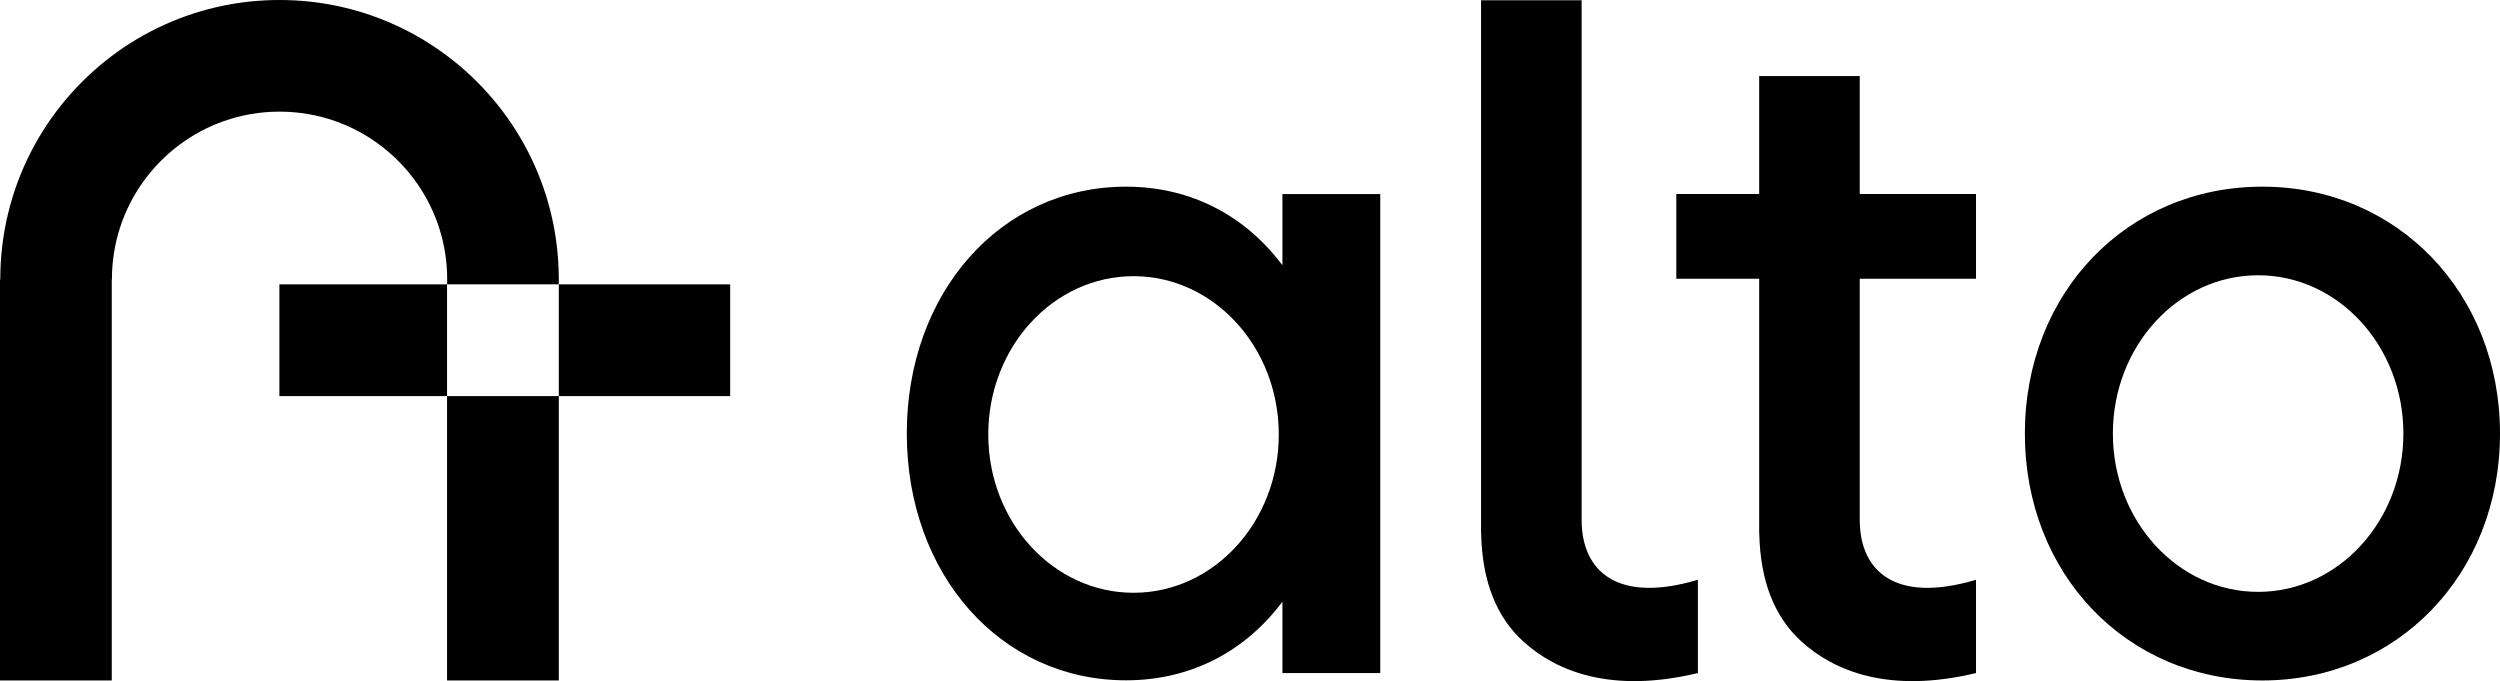
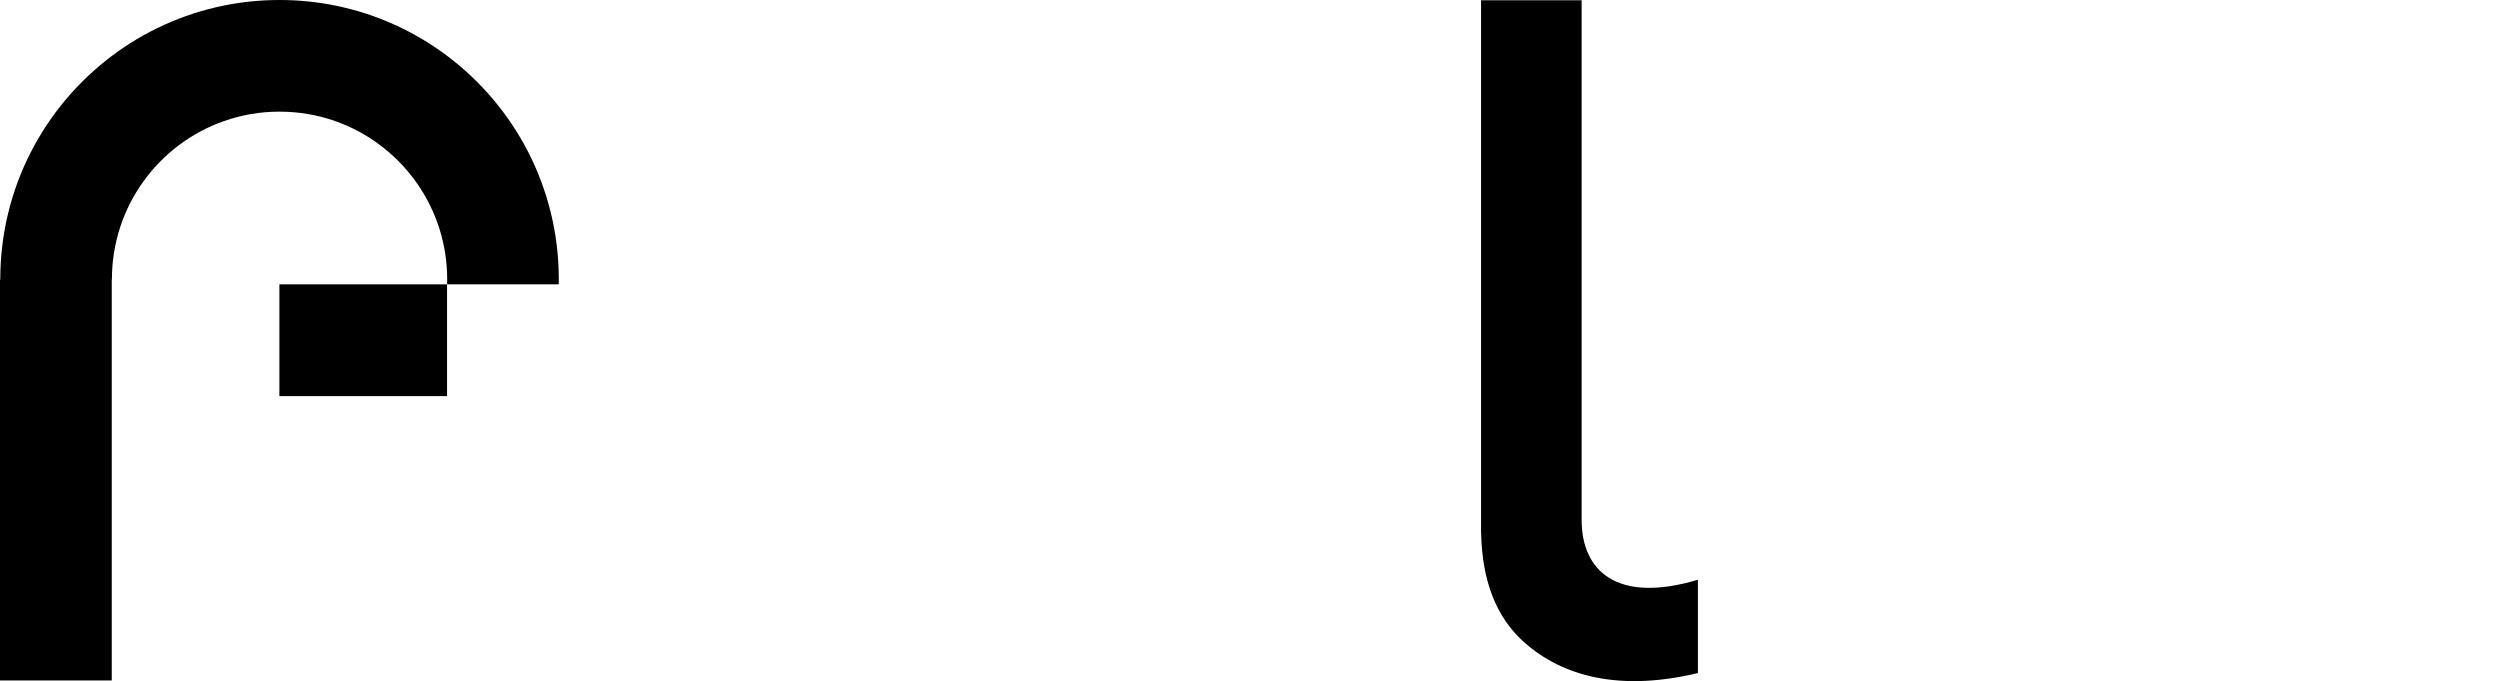
<svg xmlns="http://www.w3.org/2000/svg" id="Layer_2" data-name="Layer 2" viewBox="0 0 1000 272.45">
  <g id="Layer_1-2" data-name="Layer 1">
    <g>
-       <rect x="178.818" y="158.445" width="44.7" height="113.741" />
-       <rect x="223.518" y="113.741" width="68.547" height="44.704" />
      <rect x="111.759" y="113.741" width="67.059" height="44.704" />
      <path d="M134.113,48.45c25.27,8.909,43.598,32.525,44.705,60.567.036.893.053,1.786.053,2.688,0,.68-.009,1.36-.031,2.035h44.664c.009-.436.013-.871.013-1.311v-1.444c-.227-36.262-17.733-68.423-44.7-88.671-12.997-9.758-28.189-16.743-44.705-20.089-7.207-1.462-14.663-2.226-22.297-2.226-7.674,0-15.17.773-22.408,2.248-16.52,3.364-31.717,10.375-44.705,20.155C17.627,42.789.115,75.203.115,111.706h-.115v160.48h44.704V111.706h.062c0-29.175,18.631-53.996,44.642-63.216,7.007-2.484,14.552-3.835,22.408-3.835,7.816,0,15.321,1.337,22.297,3.795Z" />
-       <path d="M512.966,106.098c-14.674-19.6-36.339-31.431-62.543-31.431-50.316,0-87.701,42.526-87.701,98.736s37.385,98.722,87.701,98.722c26.204,0,47.869-11.832,62.543-31.432v28.535h39.135V77.625h-39.135v28.473ZM453.41,237.11c-32.09,0-58.103-28.349-58.103-63.319s26.013-63.319,58.103-63.319,58.103,28.349,58.103,63.319-26.014,63.319-58.103,63.319Z" />
-       <path d="M904.97,74.666c-54.296,0-95.023,42.539-95.023,98.767s40.727,98.752,95.023,98.752c53.956,0,95.03-42.54,95.03-98.752s-41.074-98.767-95.03-98.767ZM903.251,236.745c-32.09,0-58.103-28.349-58.103-63.319s26.014-63.319,58.103-63.319,58.103,28.349,58.103,63.319-26.014,63.319-58.103,63.319Z" />
      <path d="M632.65,207.939V.099h-40.228v213.245h.038c.383,18.907,5.97,33.395,16.937,43.324,12.976,11.749,34.914,20.899,69.76,12.558v-37.316c-32.495,9.682-46.507-3.594-46.507-23.972Z" />
-       <path d="M743.9,30.424h-40.228v47.186h-33.149v33.889h33.149v101.845h.037c.383,18.907,5.97,33.395,16.937,43.324,12.976,11.749,34.915,20.899,69.76,12.558v-37.316c-32.495,9.682-46.507-3.594-46.507-23.972v-96.44h46.507v-33.889h-46.507V30.424Z" />
    </g>
  </g>
</svg>